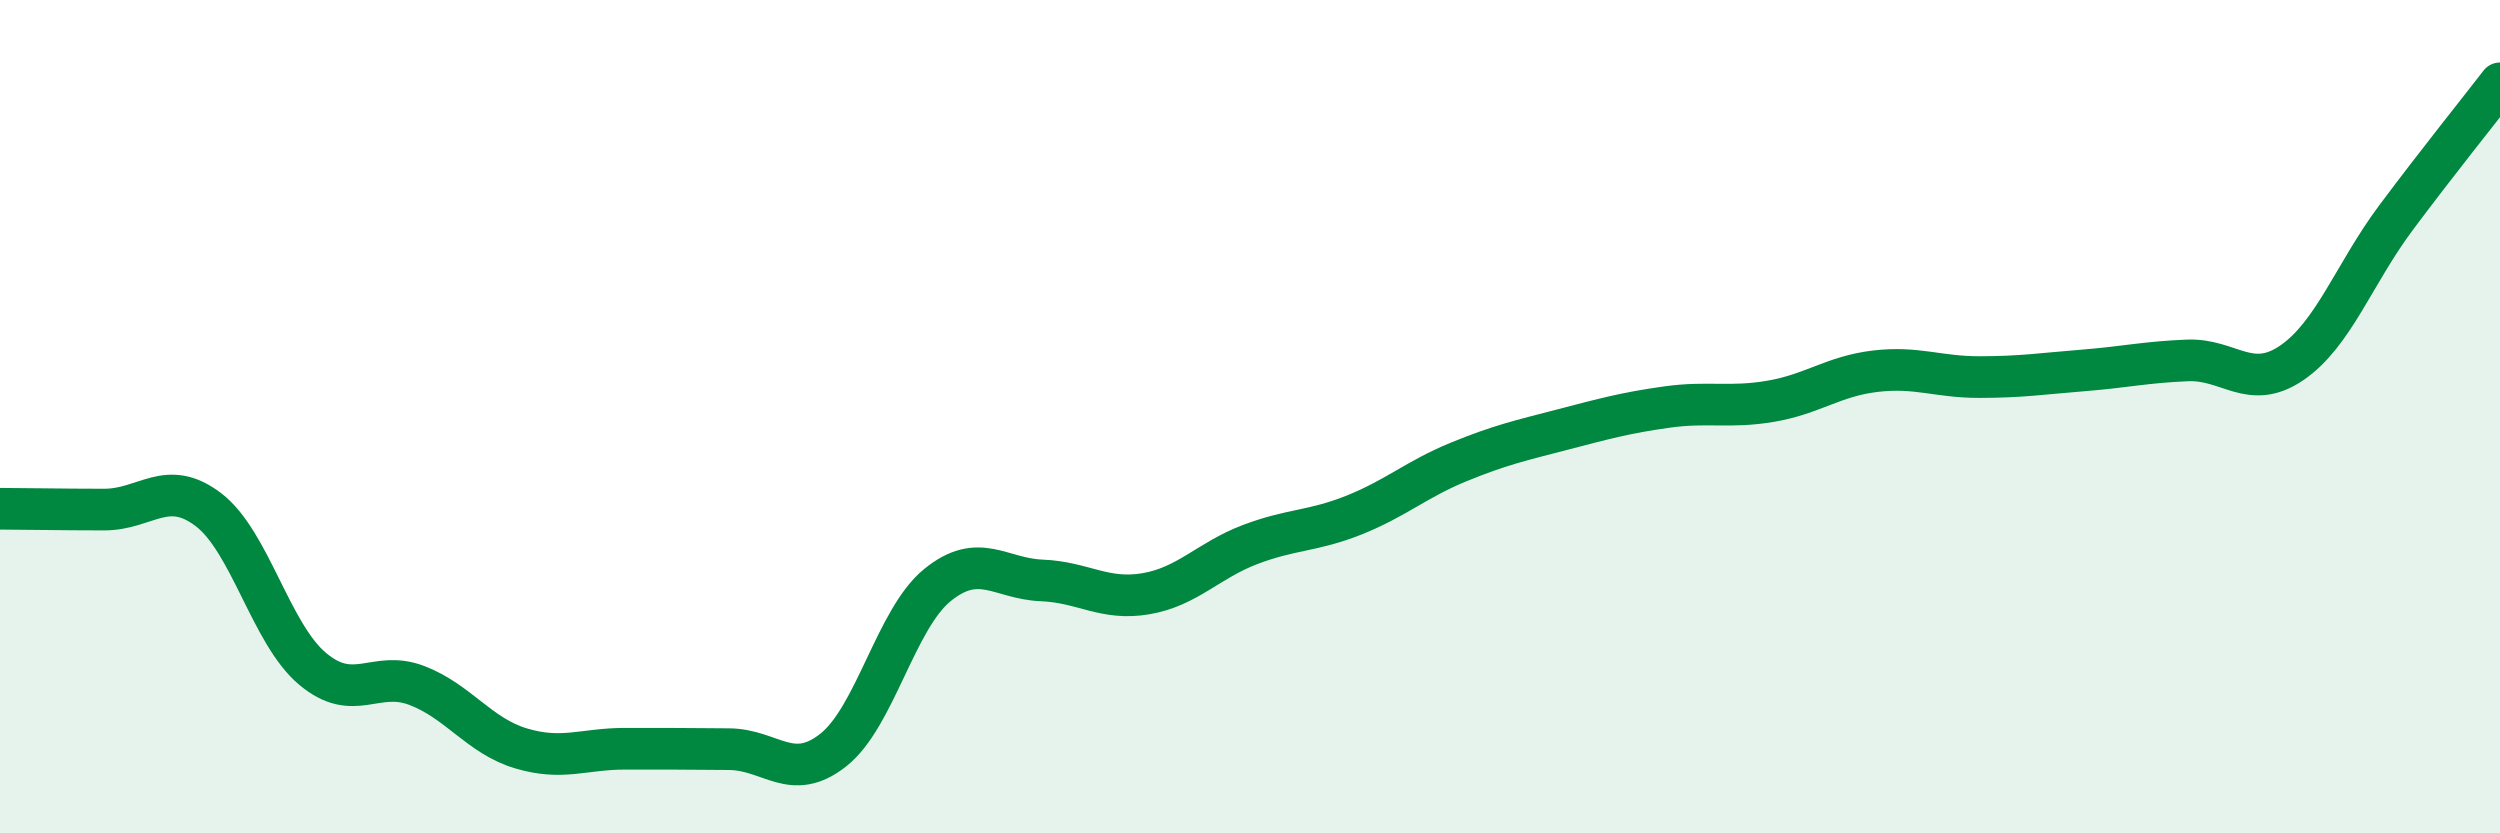
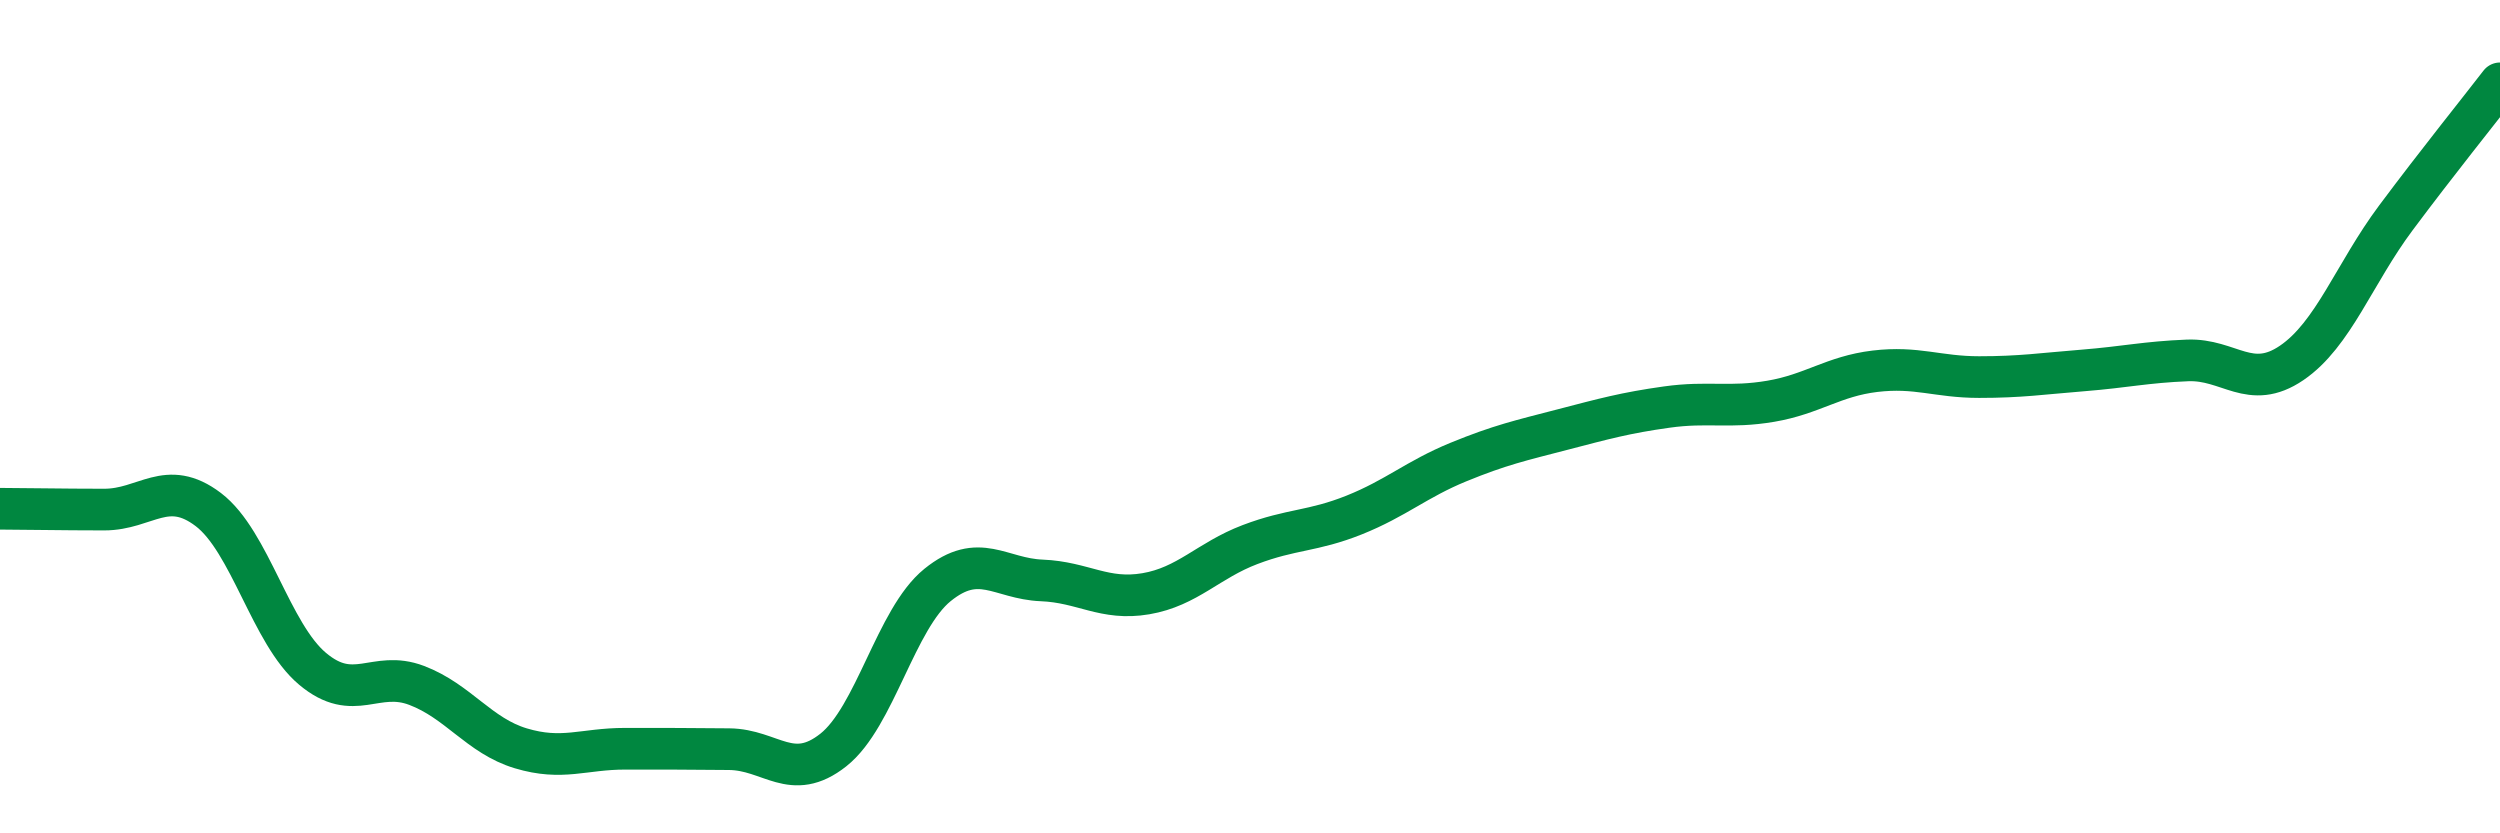
<svg xmlns="http://www.w3.org/2000/svg" width="60" height="20" viewBox="0 0 60 20">
-   <path d="M 0,12.21 C 0.5,12.21 1.5,12.23 2.5,12.23 C 3.5,12.23 4,11.47 5,12.23 C 6,12.99 6.5,15.21 7.5,16.05 C 8.5,16.89 9,16.07 10,16.45 C 11,16.83 11.5,17.66 12.5,17.96 C 13.5,18.26 14,17.97 15,17.97 C 16,17.97 16.5,17.97 17.5,17.98 C 18.5,17.99 19,18.79 20,18 C 21,17.21 21.5,14.85 22.5,14.04 C 23.5,13.23 24,13.89 25,13.93 C 26,13.97 26.5,14.42 27.5,14.25 C 28.5,14.08 29,13.45 30,13.07 C 31,12.69 31.5,12.76 32.5,12.36 C 33.5,11.96 34,11.5 35,11.09 C 36,10.68 36.5,10.57 37.5,10.31 C 38.5,10.05 39,9.91 40,9.77 C 41,9.63 41.5,9.8 42.5,9.63 C 43.5,9.46 44,9.03 45,8.91 C 46,8.79 46.5,9.05 47.5,9.05 C 48.5,9.05 49,8.97 50,8.89 C 51,8.81 51.5,8.69 52.5,8.65 C 53.5,8.61 54,9.39 55,8.71 C 56,8.03 56.5,6.57 57.5,5.23 C 58.5,3.89 59.5,2.65 60,2L60 20L0 20Z" fill="#008740" opacity="0.1" stroke-linecap="round" stroke-linejoin="round" />
  <path d="M 0,12.21 C 0.5,12.21 1.5,12.23 2.5,12.23 C 3.5,12.23 4,11.47 5,12.23 C 6,12.99 6.5,15.21 7.5,16.05 C 8.5,16.89 9,16.07 10,16.45 C 11,16.83 11.5,17.66 12.5,17.96 C 13.5,18.26 14,17.97 15,17.97 C 16,17.97 16.5,17.97 17.5,17.98 C 18.5,17.99 19,18.79 20,18 C 21,17.21 21.5,14.85 22.5,14.04 C 23.5,13.23 24,13.89 25,13.93 C 26,13.97 26.5,14.42 27.5,14.25 C 28.5,14.08 29,13.45 30,13.07 C 31,12.69 31.5,12.76 32.5,12.36 C 33.5,11.96 34,11.5 35,11.09 C 36,10.68 36.5,10.57 37.5,10.31 C 38.5,10.05 39,9.91 40,9.77 C 41,9.63 41.5,9.8 42.5,9.63 C 43.5,9.46 44,9.03 45,8.91 C 46,8.79 46.5,9.05 47.5,9.05 C 48.5,9.05 49,8.97 50,8.89 C 51,8.81 51.5,8.69 52.5,8.65 C 53.5,8.61 54,9.39 55,8.71 C 56,8.03 56.5,6.57 57.5,5.23 C 58.5,3.89 59.5,2.65 60,2" stroke="#008740" stroke-width="1" fill="none" stroke-linecap="round" stroke-linejoin="round" />
</svg>